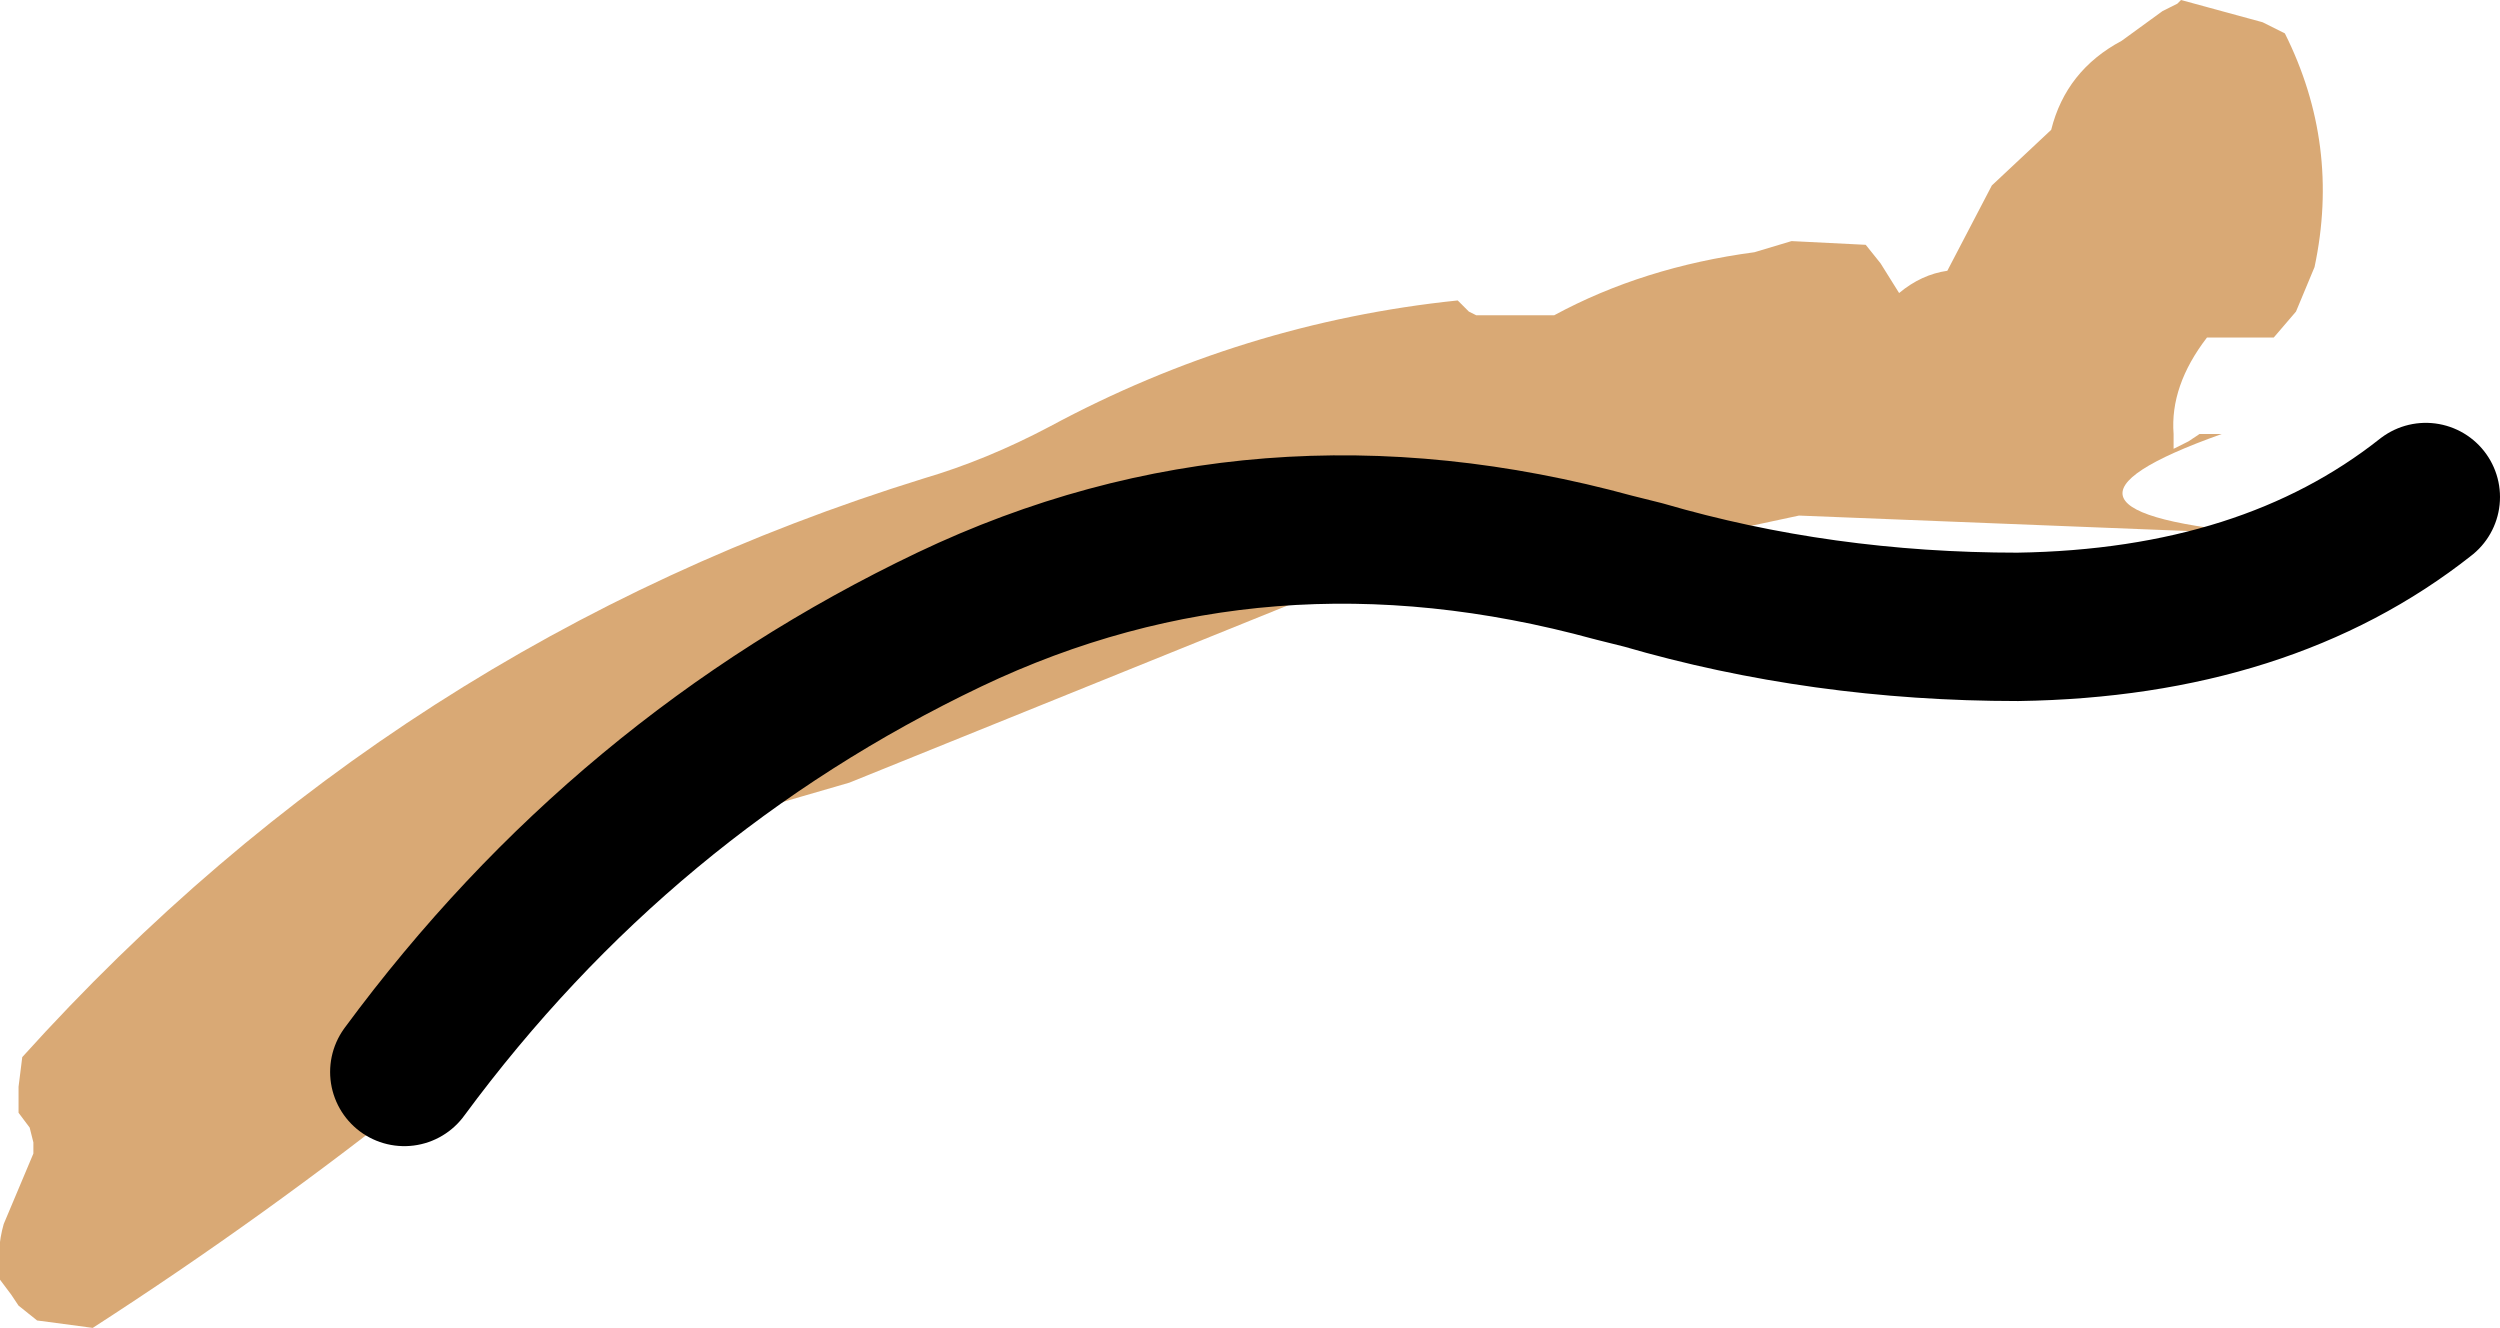
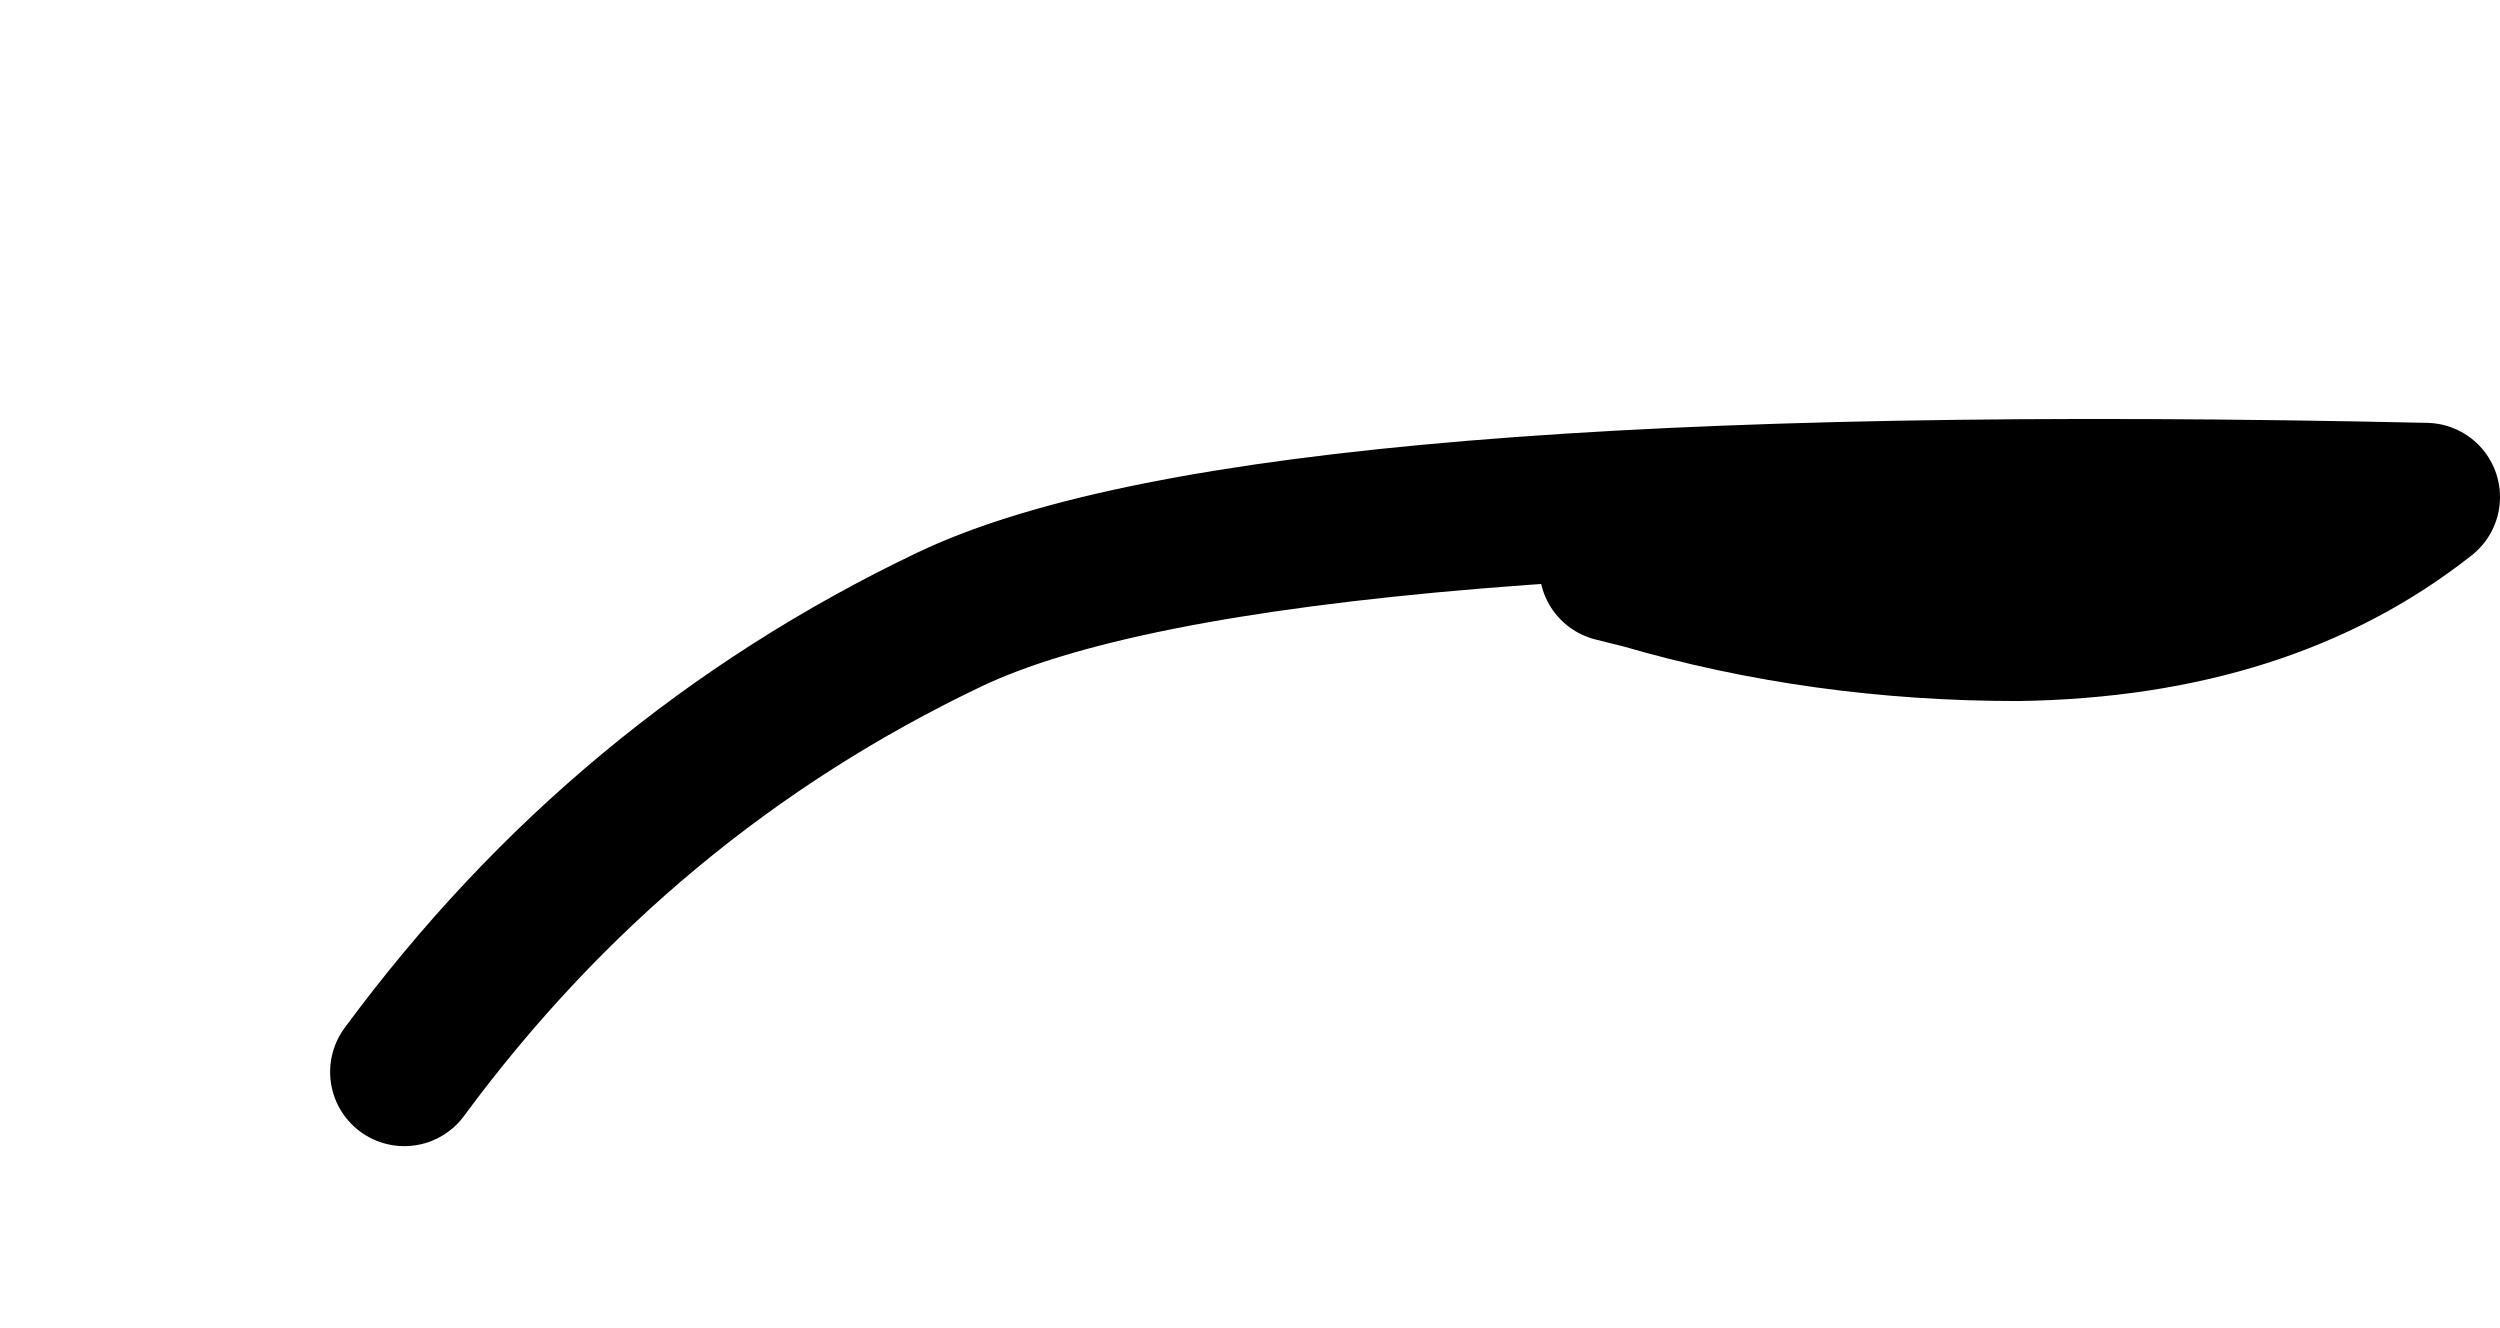
<svg xmlns="http://www.w3.org/2000/svg" height="17.9px" width="33.7px">
  <g transform="matrix(1.0, 0.0, 0.0, 1.0, -94.55, -80.8)">
-     <path d="M116.3 88.45 Q115.05 88.65 113.75 88.45 L113.05 88.5 106.0 91.35 104.45 91.8 Q100.45 95.7 95.8 98.7 L95.05 98.6 94.8 98.4 94.7 98.25 94.55 98.05 Q94.5 97.65 94.6 97.3 L95.0 96.35 95.0 96.2 94.95 96.0 94.8 95.8 94.8 95.6 94.8 95.45 94.85 95.05 Q99.9 89.45 107.0 87.25 107.85 87.0 108.7 86.55 111.3 85.15 114.2 84.85 L114.35 85.0 114.45 85.05 115.5 85.05 Q116.7 84.4 118.2 84.2 L118.7 84.05 119.7 84.1 119.9 84.35 120.15 84.75 Q120.45 84.5 120.8 84.45 L121.4 83.3 122.2 82.55 Q122.4 81.75 123.15 81.35 L123.7 80.95 123.8 80.9 123.9 80.85 123.95 80.8 125.05 81.1 125.35 81.25 Q126.1 82.75 125.75 84.4 L125.5 85.0 125.2 85.35 124.3 85.35 Q123.8 86.0 123.85 86.65 L123.85 86.75 123.85 86.85 124.05 86.75 124.2 86.65 124.5 86.65 Q121.55 87.7 125.1 88.0 L118.8 87.75 118.1 87.9 118.05 87.9 116.3 88.45 Q111.55 87.15 107.35 89.15 102.95 91.25 100.0 95.25 102.95 91.25 107.35 89.15 111.55 87.15 116.3 88.45" fill="#d9a975" fill-rule="evenodd" stroke="none" />
-     <path d="M116.3 88.45 L116.7 88.55 Q119.1 89.25 121.75 89.25 125.1 89.2 127.25 87.5 M116.3 88.45 Q111.55 87.15 107.35 89.15 102.95 91.25 100.0 95.25" fill="none" stroke="#000000" stroke-linecap="round" stroke-linejoin="round" stroke-width="2.0" />
+     <path d="M116.3 88.45 L116.7 88.55 Q119.1 89.25 121.75 89.25 125.1 89.2 127.25 87.5 Q111.55 87.15 107.35 89.15 102.95 91.25 100.0 95.25" fill="none" stroke="#000000" stroke-linecap="round" stroke-linejoin="round" stroke-width="2.0" />
  </g>
</svg>